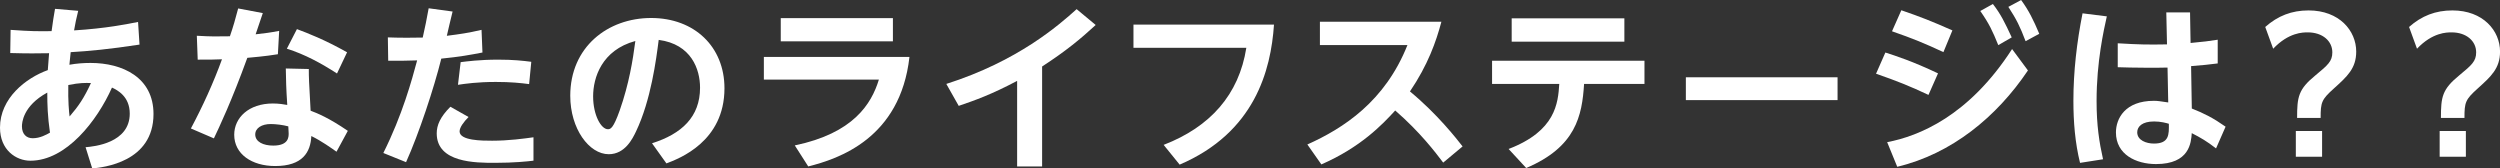
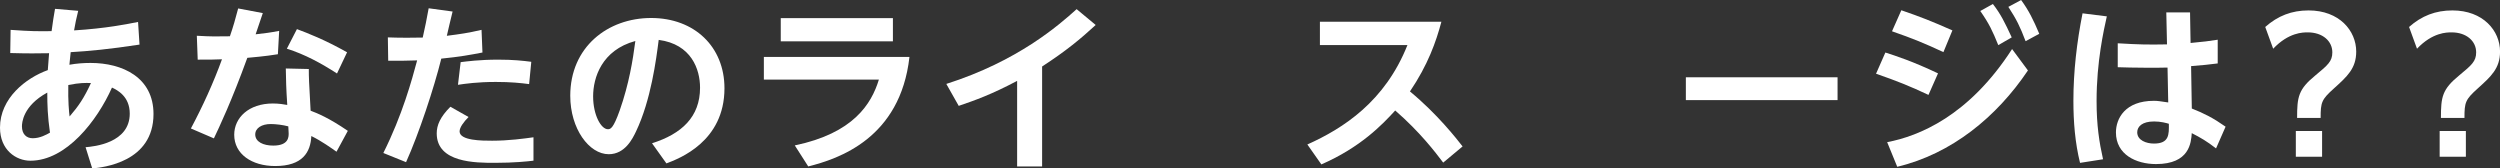
<svg xmlns="http://www.w3.org/2000/svg" id="b" width="568.39" height="38.29" viewBox="0 0 568.39 38.29">
  <rect x="0" y="0" width="568.39" height="38.29" fill="#333333" stroke="none" />
  <defs>
    <style>.d{fill:#fff;}</style>
  </defs>
  <g id="c">
    <g>
      <path class="d" d="M19.45,33.47c1.92-.16,10.05-.94,10.05-7.64,0-3.92-2.82-5.35-4.04-5.92-3.35,7.52-10.38,16.63-18.55,16.63-3.27,0-6.91-2.45-6.91-7.52,0-6.7,5.88-11.28,10.87-13.08,.16-2.29,.2-2.78,.29-3.84-3.06,.04-4.29,.08-8.83-.04l.08-5.27c4.62,.33,6.13,.33,9.32,.29,.33-2.41,.45-3.19,.78-5.07l5.27,.45c-.45,1.84-.65,2.78-.94,4.45,7.31-.45,12.05-1.43,14.55-1.92l.33,5.15c-6.99,1.06-11.4,1.47-15.65,1.72-.16,1.51-.21,1.96-.29,2.86,1.59-.29,3.23-.41,4.82-.41,7.23,0,14.3,3.27,14.3,11.61,0,10.99-11.52,12.14-13.93,12.38l-1.51-4.82Zm-14.46-4.74c0,1.72,.98,2.7,2.45,2.7,1.68,0,3.11-.82,3.92-1.27-.53-3.72-.61-6.33-.61-9.11-5.6,3.06-5.76,6.95-5.76,7.68Zm10.83-2.25c2.08-2.41,3.27-4.17,4.86-7.6-1.27-.04-2.53-.08-5.15,.45-.08,3.68,.16,6.09,.29,7.15Z" />
      <path class="d" d="M59.75,2.98c-.25,.74-1.1,3.23-1.63,4.82,2.21-.25,3.23-.37,5.35-.78l-.29,5.31c-2.94,.49-6.17,.74-6.95,.82-3.56,9.81-6.42,15.85-7.6,18.31l-5.23-2.25c2.7-5.07,5.11-10.34,7.07-15.73-1.8,.08-2.78,.08-5.52,.08l-.2-5.43c3.47,.2,4.33,.16,7.52,.12,.82-2.37,1.19-3.76,1.88-6.33l5.6,1.06Zm16.75,31.51c-1.1-.78-3.43-2.45-5.72-3.56-.16,3.68-2,6.82-8.21,6.82-5.35,0-9.32-2.74-9.32-7.11,0-3.84,3.27-7.11,8.79-7.11,1.39,0,2.53,.2,3.27,.33-.25-3.8-.29-5.64-.33-8.29l5.23,.12c0,2.04,.04,2.78,.41,9.48,1.51,.57,4.09,1.59,8.46,4.58l-2.57,4.74Zm-14.96-6.29c-2,0-3.51,.9-3.51,2.37,0,1.68,1.84,2.53,4.09,2.53,3.51,0,3.51-1.96,3.51-2.78,0-.25-.04-.41-.08-1.59-1.19-.33-2.86-.53-4-.53Zm5.97-21.58c2.41,.9,6.33,2.41,11.4,5.27l-2.29,4.82c-3.6-2.33-7.27-4.33-11.4-5.64l2.29-4.45Z" />
      <path class="d" d="M87.16,34.77c4.33-8.66,6.46-16.51,7.68-21.04-3.47,.08-3.92,.12-6.58,.08l-.08-5.31c1.23,.04,2.37,.08,4.25,.08s2.9-.04,3.68-.04c.65-2.9,.78-3.6,1.35-6.66l5.44,.74c-.21,.86-1.14,4.7-1.31,5.52,3.19-.41,4.66-.61,7.89-1.35l.21,5.15c-2.74,.53-5.19,.98-9.36,1.39-1.63,6.62-5.11,17.12-8.01,23.54l-5.15-2.08Zm34.12,1.76c-1.31,.16-4.37,.49-8.75,.49s-13.24,0-13.24-6.7c0-1.84,.78-3.72,3.11-6.05l4.13,2.33c-1.1,1.1-2.04,2.37-2.04,3.27,0,2.12,5.15,2.12,7.4,2.12,3.8,0,7.32-.49,9.4-.78v5.31Zm-.98-17.41c-1.88-.25-4.17-.49-7.56-.49-4.25,0-6.99,.41-8.62,.65l.61-5.15c1.27-.16,4.33-.57,8.5-.57,3.51,0,5.68,.25,7.56,.49l-.49,5.07Z" />
      <path class="d" d="M148.25,32.57c6.7-2.12,10.91-5.97,10.91-12.63,0-4.17-1.96-9.89-9.4-10.87-.57,4.45-1.76,13.69-5.15,20.8-.78,1.63-2.49,5.19-6.21,5.19-4.45,0-8.75-5.76-8.75-13.28,0-11.11,8.54-17.69,18.39-17.69s16.67,6.54,16.67,15.98c0,12.14-10.3,15.98-13.2,17.08l-3.27-4.58Zm-13.4-10.67c0,4.33,1.84,7.48,3.35,7.48,.61,0,1.23-.16,2.7-4.29,2.12-6.05,2.98-11.4,3.55-15.77-7.64,2.08-9.6,8.34-9.6,12.59Z" />
      <path class="d" d="M206.77,12.95c-2.08,18.51-16.14,23.17-23.01,24.89l-3.06-4.78c13.32-2.78,17.41-9.4,19.12-14.96h-26.15v-5.15h33.1Zm-3.76-8.83v5.27h-25.5V4.13h25.5Z" />
      <path class="d" d="M236.93,37.84h-5.68V18.39c-5.88,3.11-9.56,4.41-13.28,5.68l-2.82-4.99c16.3-5.19,25.58-13.36,29.63-17l4.33,3.6c-3.47,3.19-6.66,5.84-12.18,9.44v22.72Z" />
-       <path class="d" d="M289.65,5.6c-.7,10.38-4.37,24.52-21.45,31.83l-3.64-4.49c10.58-4.09,17.12-11.4,18.8-22.07h-25.66V5.6h31.96Z" />
      <path class="d" d="M297.23,32.85c8.21-3.68,17.65-9.77,22.76-22.6h-19.9V4.94h27.62c-1.19,4.5-3.06,9.81-7.15,15.85,6.33,5.23,10.62,10.79,11.97,12.5l-4.41,3.68c-1.8-2.37-5.23-6.91-10.91-11.85-2.94,3.23-7.89,8.38-16.79,12.26l-3.19-4.54Z" />
-       <path class="d" d="M339.23,19.08v-5.27h34.65v5.27h-13.73c-.45,7.27-1.88,14.34-13.16,19.12l-4-4.33c10.71-4.09,11.24-10.42,11.52-14.79h-15.28Zm30.08-14.92v5.31h-25.62V4.17h25.62Z" />
      <path class="d" d="M417.78,17.57v5.19h-34.49v-5.19h34.49Z" />
      <path class="d" d="M438.46,21.58c-4.17-1.96-7.11-3.15-11.93-4.82l2.12-4.82c2.29,.74,6.13,1.96,11.97,4.74l-2.17,4.9Zm22.6-5.56c-7.11,10.58-17.37,18.96-29.71,21.9l-2.29-5.6c7.11-1.35,18.55-5.88,28.4-21.17l3.6,4.86Zm-19.21-4.17c-4.29-2-6.87-3.06-11.69-4.74l2.12-4.78c4.29,1.47,6.99,2.53,11.61,4.58l-2.04,4.94Zm11.24-10.95c1.8,2.33,2.7,4.17,4.29,7.6l-3.06,1.76c-1.31-3.23-2.04-4.82-4.09-7.76l2.86-1.59Zm6.42-.9c1.76,2.41,2.78,4.49,4.13,7.68l-3.11,1.68c-1.27-3.35-2.04-4.9-3.92-7.8l2.9-1.55Z" />
      <path class="d" d="M479,3.72c-.69,3.11-2.33,10.26-2.33,19.25,0,5.56,.61,9.4,1.47,13.24l-5.23,.82c-1.14-4.62-1.51-9.36-1.51-14.1,0-6.7,.78-13.36,2.08-19.9l5.52,.69Zm13.53-.9h5.39l.12,6.95c3.39-.33,3.76-.37,6.17-.74v5.39c-2.21,.29-3.19,.37-6.05,.61l.16,9.64c2.78,1.1,4.82,2.12,7.68,4.13l-2.17,4.94c-2.04-1.59-3.51-2.45-5.52-3.47-.16,2.17-.49,7.03-8.13,7.03-4.54,0-9.11-2.17-9.11-7.19,0-3.15,2.08-7.19,8.62-7.19,.86,0,1.27,.08,3.27,.37l-.16-7.93c-1.39,.04-2.7,.04-4.62,.04-3.15,0-5.03-.08-6.7-.12v-5.44c4.9,.29,6.78,.33,11.2,.25l-.16-7.27Zm-2.86,24.8c-2.53,0-3.76,1.1-3.76,2.45,0,1.84,2.08,2.57,3.8,2.57,3.47,0,3.43-2.04,3.39-4.5-.53-.16-1.8-.53-3.43-.53Z" />
      <path class="d" d="M515.02,6.13c2.86-2.53,6.01-3.76,9.85-3.76,6.99,0,10.83,4.62,10.83,9.36,0,3.84-2.08,5.68-5.07,8.38-2.82,2.53-3.02,3.15-3.02,6.7h-5.35c0-4.82,.29-6.5,4.17-9.68,2.82-2.33,3.84-3.19,3.84-5.23,0-2.53-2.17-4.54-5.6-4.54-1.06,0-4.33,0-7.85,3.72l-1.8-4.94Zm6.95,23.66h5.97v5.84h-5.97v-5.84Z" />
      <path class="d" d="M547.72,6.13c2.86-2.53,6.01-3.76,9.85-3.76,6.99,0,10.83,4.62,10.83,9.36,0,3.84-2.08,5.68-5.07,8.38-2.82,2.53-3.02,3.15-3.02,6.7h-5.35c0-4.82,.29-6.5,4.17-9.68,2.82-2.33,3.84-3.19,3.84-5.23,0-2.53-2.17-4.54-5.6-4.54-1.06,0-4.33,0-7.85,3.72l-1.8-4.94Zm6.95,23.66h5.96v5.84h-5.96v-5.84Z" />
    </g>
  </g>
</svg>